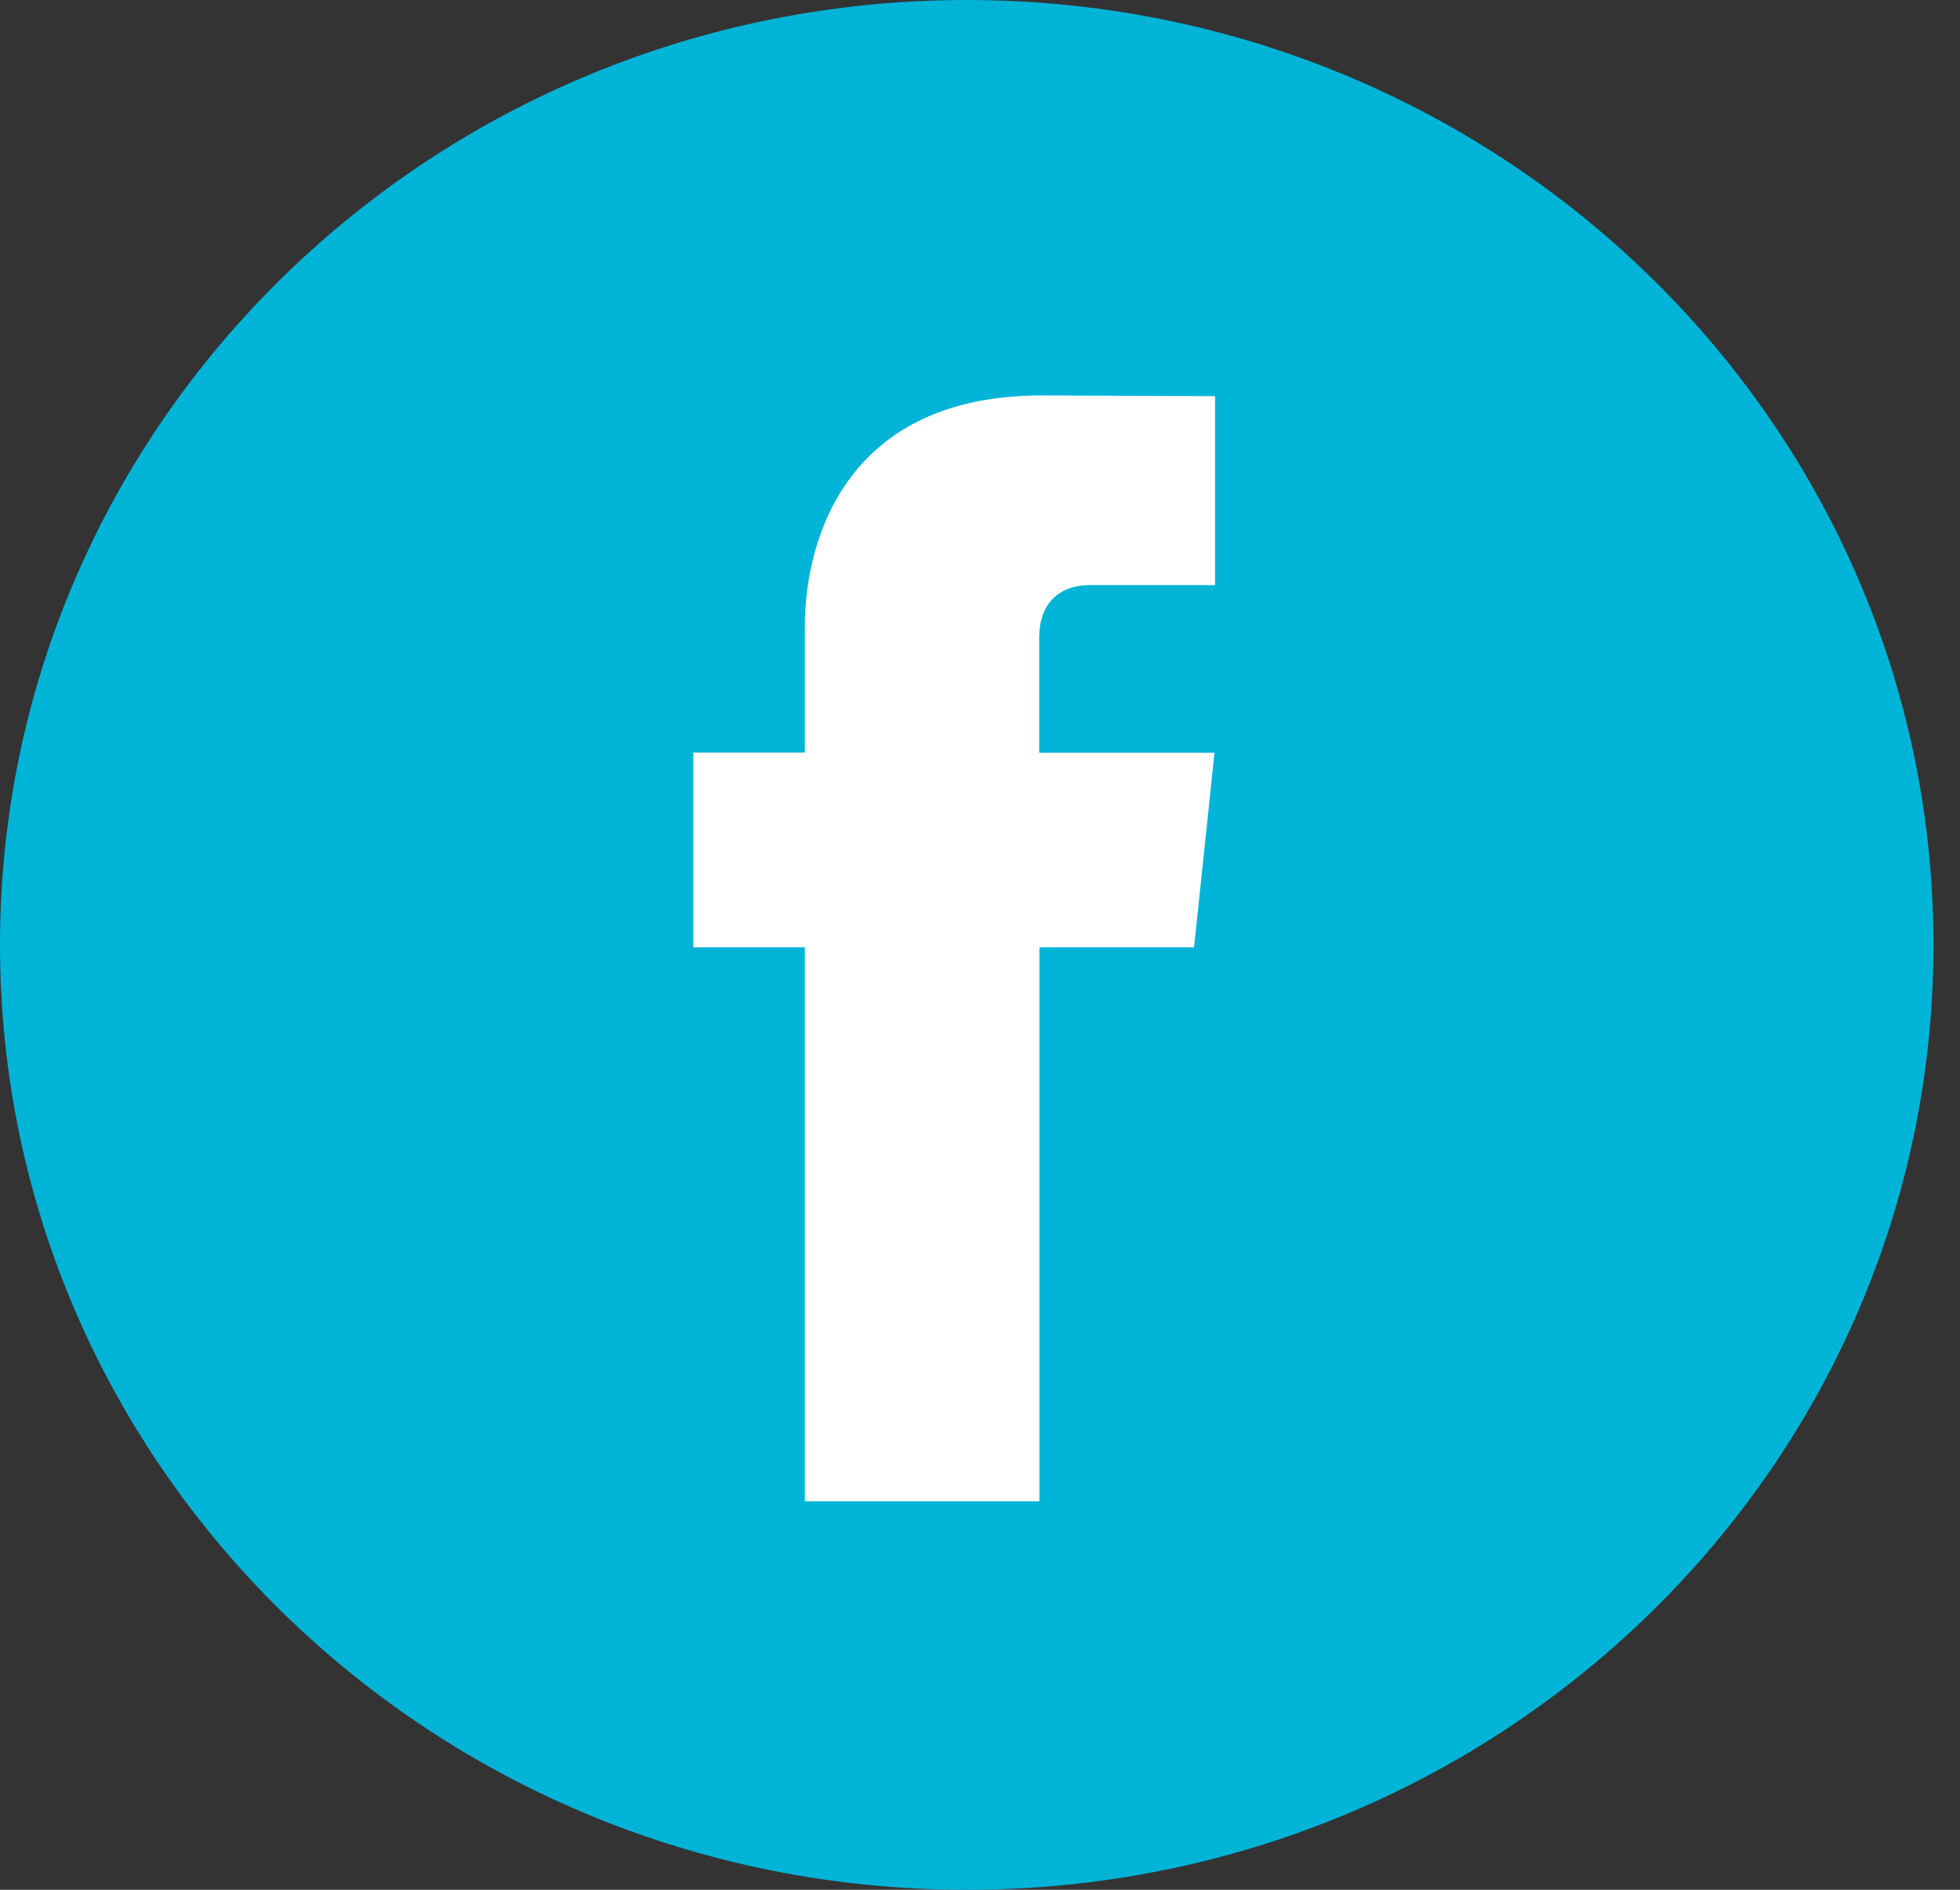
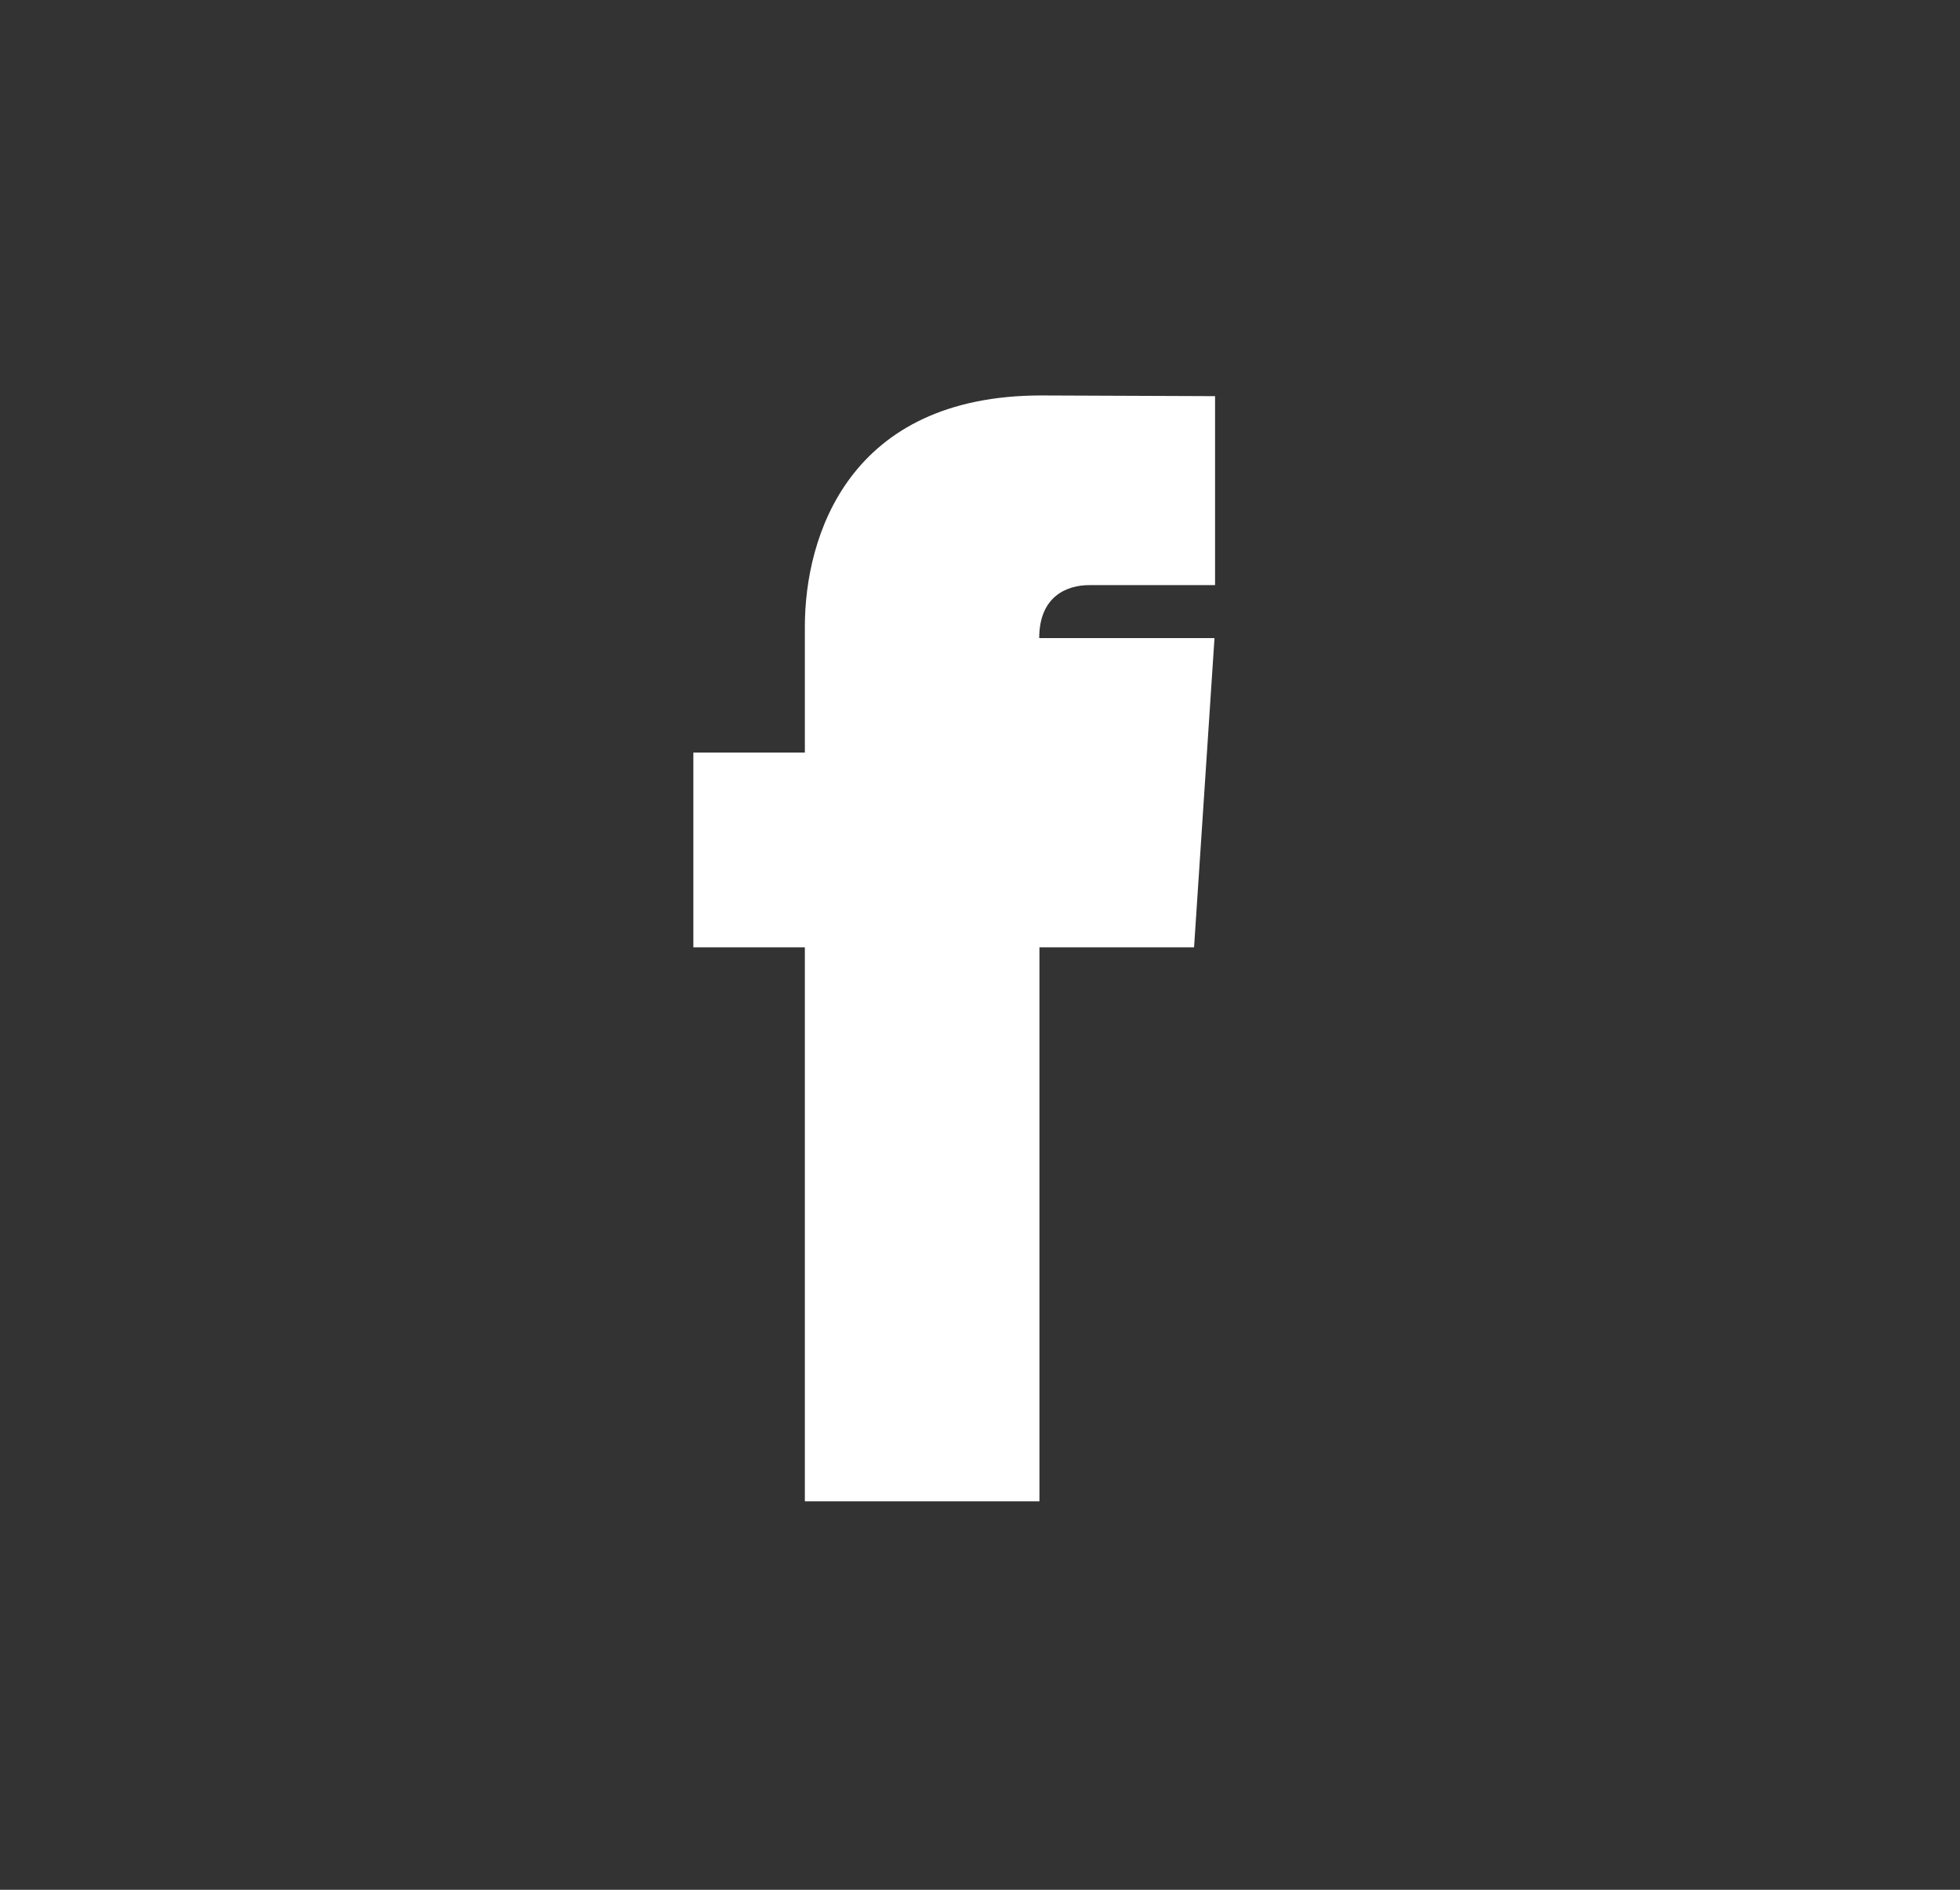
<svg xmlns="http://www.w3.org/2000/svg" width="28" height="27" viewBox="0 0 28 27" fill="none">
  <rect x="0" y="0" width="28" height="27" fill="#333333" stroke="none" />
-   <path d="M13.81 27C21.438 27 27.621 20.956 27.621 13.5C27.621 6.044 21.438 0 13.81 0C6.183 0 0 6.044 0 13.5C0 20.956 6.183 27 13.81 27Z" fill="#00B4D8" />
-   <path d="M17.058 13.535H14.849V21.45H11.498V13.535H9.905V10.752H11.498V8.952C11.498 7.665 12.122 5.65 14.877 5.65L17.358 5.66V8.36H15.557C15.26 8.36 14.846 8.505 14.846 9.117V10.755H17.35L17.058 13.535Z" fill="white" />
+   <path d="M17.058 13.535H14.849V21.45H11.498V13.535H9.905V10.752H11.498V8.952C11.498 7.665 12.122 5.65 14.877 5.65L17.358 5.66V8.36H15.557C15.26 8.36 14.846 8.505 14.846 9.117H17.35L17.058 13.535Z" fill="white" />
</svg>